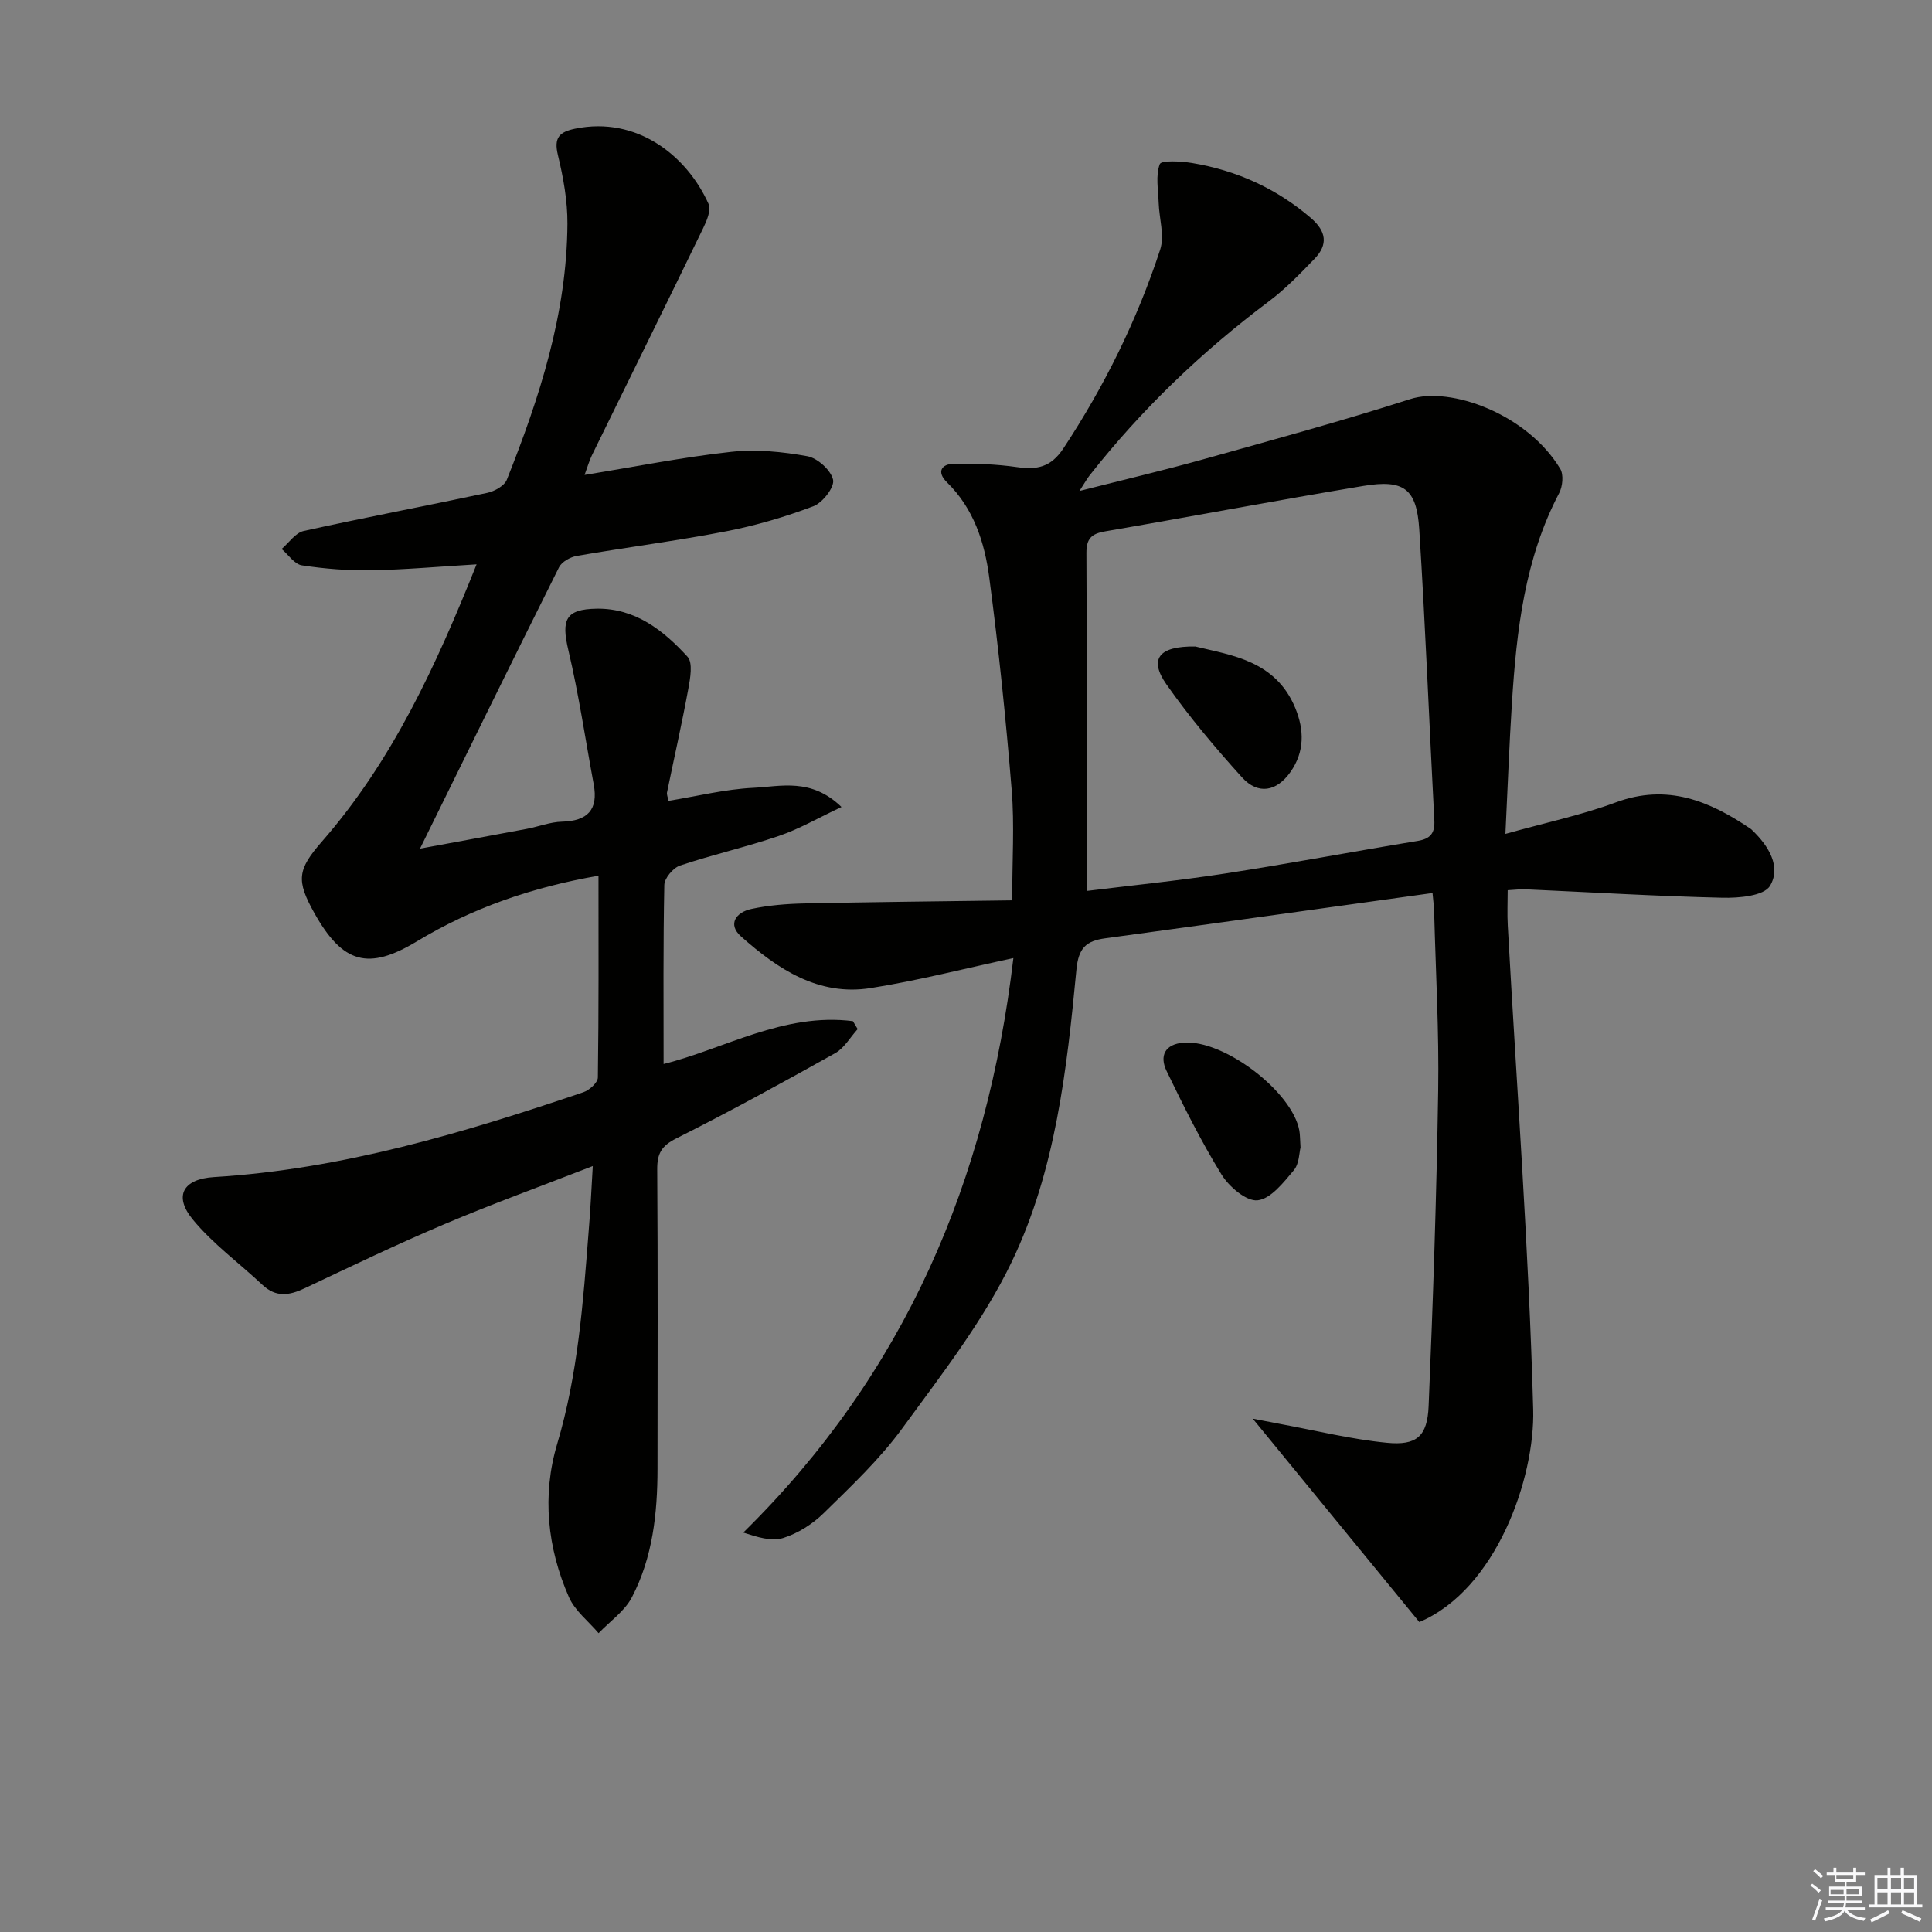
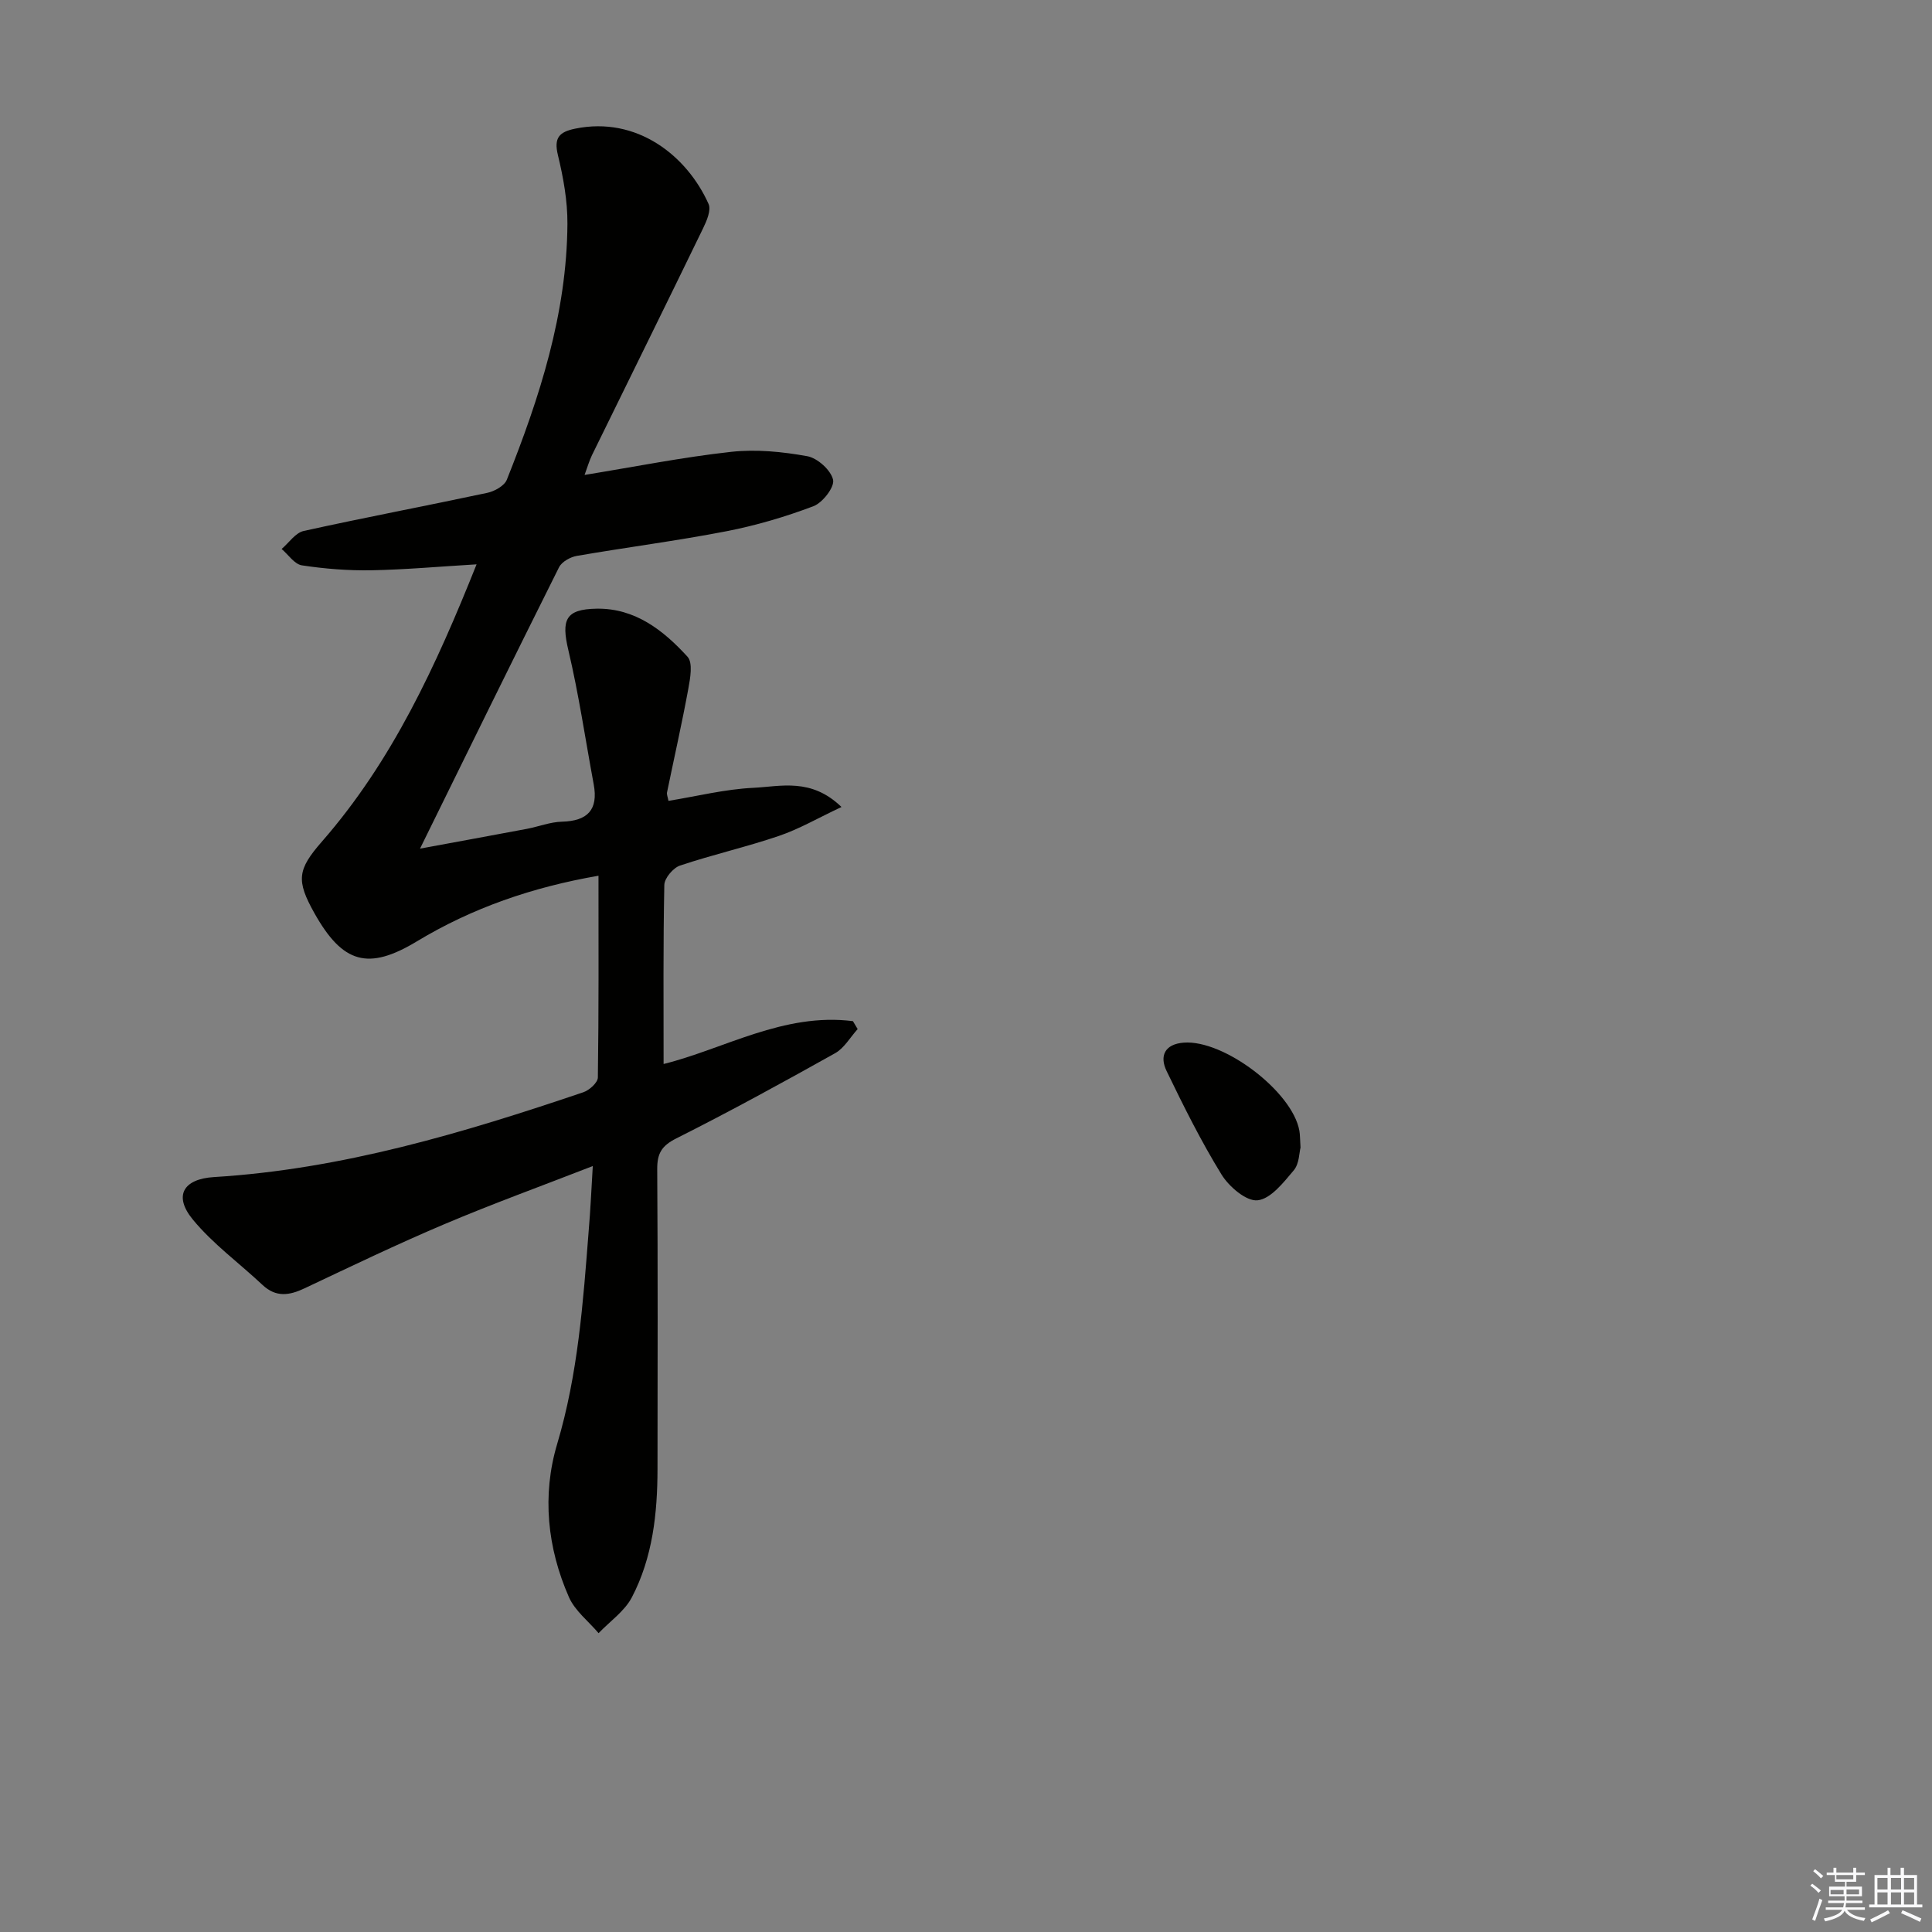
<svg xmlns="http://www.w3.org/2000/svg" enable-background="new 0 0 400 400" viewBox="0 0 400 400">
  <rect x="0" y="0" width="400" height="400" fill="#808080" stroke="none" />
  <g fill="#010100">
-     <path d="m296.59 184.89c-23.06 3.2-45.42 6.34-67.78 9.38-3.95.54-5.52 1.99-5.95 6.48-1.98 20.7-4.32 41.63-13.4 60.51-5.91 12.29-14.54 23.35-22.65 34.46-4.67 6.4-10.57 11.96-16.26 17.55-2.31 2.27-5.35 4.2-8.41 5.16-2.42.76-5.38-.2-8.25-1.13 33.51-32.96 50.48-72.91 55.92-118.94-10.2 2.19-19.8 4.67-29.55 6.21-10.8 1.71-19.25-3.94-26.83-10.68-2.88-2.56-.99-5.04 2.14-5.7 3.55-.76 7.25-1.06 10.89-1.14 14.27-.3 28.54-.44 43.1-.64 0-8.27.49-15.59-.1-22.83-1.2-14.71-2.71-29.41-4.65-44.04-.96-7.24-3.2-14.25-8.75-19.68-2.19-2.15-1.18-3.83 1.57-3.86 4.3-.05 8.65.1 12.91.71 4.15.59 7.02.06 9.63-3.88 8.49-12.87 15.25-26.55 20.03-41.15.94-2.88-.2-6.43-.31-9.67-.09-2.71-.66-5.66.23-8.03.31-.83 4.43-.61 6.7-.23 9.2 1.54 17.42 5.24 24.57 11.37 3.22 2.76 3.62 5.52.76 8.47-2.99 3.09-6.02 6.24-9.45 8.81-13.93 10.45-26.39 22.39-37.15 36.08-.49.63-.88 1.34-2.06 3.17 9.26-2.35 17.41-4.26 25.47-6.51 14.38-4.02 28.8-7.95 43.02-12.51 8.31-2.67 24.19 3.06 31.05 14.43.73 1.22.5 3.64-.22 5.02-7.15 13.62-8.82 28.44-9.78 43.41-.55 8.6-.86 17.21-1.35 27.16 8.36-2.34 15.8-3.91 22.85-6.52 10.65-3.95 19.42-.31 27.95 5.49.14.09.25.22.37.34 3.35 3.21 5.97 7.55 3.6 11.46-1.26 2.08-6.45 2.53-9.83 2.45-13.63-.32-27.25-1.14-40.87-1.75-.98-.04-1.97.1-3.6.19 0 2.51-.12 4.94.02 7.36 1.84 33.38 4.35 66.74 5.26 100.14.39 14.13-7.6 37.25-23.57 44.02-11.26-13.74-22.5-27.48-34.49-42.11 2.49.48 4.12.81 5.75 1.11 7.33 1.35 14.61 3.16 22 3.88 6.2.61 8.4-1.33 8.66-7.6.92-21.77 1.64-43.55 1.98-65.34.19-12.13-.5-24.28-.82-36.42.02-1.16-.15-2.29-.35-4.46zm-71.59-.43c9.05-1.12 18.94-2.11 28.74-3.62 13.28-2.05 26.48-4.55 39.74-6.73 2.7-.44 3.63-1.63 3.48-4.3-1.06-20.08-1.84-40.18-3.12-60.24-.54-8.43-3.19-10.36-11.6-8.96-17.84 2.97-35.61 6.34-53.43 9.4-2.81.48-3.89 1.48-3.88 4.47.12 23.09.07 46.2.07 69.98z" />
    <path d="m122.73 241.42c-10.72 4.17-20.83 7.84-30.72 12.03-9.78 4.14-19.36 8.75-28.97 13.29-3.15 1.49-5.91 1.9-8.68-.7-4.82-4.53-10.29-8.5-14.45-13.56-4.02-4.9-1.98-8.39 4.4-8.78 26.47-1.62 51.57-9.13 76.46-17.56 1.25-.42 2.99-1.99 3.01-3.05.2-13.8.13-27.61.13-41.78-13.69 2.37-26.13 6.66-37.62 13.6-10.04 6.06-15.34 4.59-21.2-5.86-3.8-6.78-3.52-9 1.56-14.81 14.55-16.66 23.62-36.36 32.02-57.4-7.73.46-14.76 1.1-21.79 1.23-4.79.08-9.63-.3-14.37-1.02-1.54-.23-2.81-2.21-4.2-3.39 1.51-1.28 2.85-3.35 4.57-3.73 12.63-2.79 25.35-5.19 38-7.89 1.51-.32 3.54-1.45 4.05-2.71 6.79-17.03 12.43-34.41 12.55-52.99.03-4.75-.85-9.59-1.97-14.23-.87-3.6.27-4.79 3.56-5.47 12.81-2.64 23.18 5.62 27.63 15.59.57 1.27-.38 3.49-1.13 5.03-7.61 15.69-15.34 31.32-23.01 46.98-.56 1.15-.91 2.41-1.53 4.09 10.42-1.69 20.33-3.68 30.34-4.78 5.18-.57 10.61-.03 15.76.9 2.12.38 4.9 2.89 5.35 4.88.34 1.51-2.16 4.75-4.06 5.47-5.83 2.21-11.91 4-18.03 5.19-10.26 1.99-20.66 3.32-30.96 5.1-1.35.23-3.12 1.22-3.69 2.36-9.65 19.3-19.15 38.67-28.78 58.25 7.06-1.3 14.58-2.68 22.1-4.09 2.44-.46 4.85-1.43 7.29-1.49 5.3-.14 7.55-2.46 6.57-7.74-1.72-9.25-3.08-18.59-5.24-27.74-1.5-6.33-.63-8.52 5.87-8.62 7.95-.12 13.81 4.49 18.8 9.96 1.13 1.24.56 4.44.16 6.62-1.32 7.18-2.94 14.31-4.41 21.46-.09.43.15.94.3 1.75 5.91-.96 11.71-2.42 17.57-2.7 5.69-.28 11.97-2.12 18.25 3.97-4.87 2.29-8.77 4.57-12.96 5.99-6.74 2.3-13.72 3.87-20.48 6.14-1.42.48-3.21 2.61-3.24 4.01-.25 12.28-.15 24.58-.15 37.07 12.42-3.07 24.9-10.7 39.2-8.87.33.55.66 1.09.98 1.64-1.54 1.69-2.77 3.93-4.66 4.99-10.86 6.08-21.78 12.06-32.9 17.65-3.07 1.54-3.96 3.15-3.94 6.4.14 20.66.08 41.33.06 61.99-.01 9.22-.99 18.35-5.31 26.62-1.51 2.89-4.55 4.97-6.89 7.42-2.09-2.47-4.89-4.62-6.14-7.46-4.48-10.19-5.6-21.08-2.44-31.69 4.33-14.51 5.38-29.36 6.54-44.27.35-4.1.54-8.21.84-13.29z" />
    <path d="m269.26 237.59c-.27 1-.25 3.34-1.39 4.7-2.12 2.52-4.77 5.93-7.5 6.22-2.33.25-5.92-2.82-7.47-5.34-4.23-6.87-7.85-14.15-11.37-21.43-1.51-3.12-.37-5.57 3.53-5.87 8.32-.66 22.52 10.14 23.96 18.23.15.83.12 1.67.24 3.49z" />
-     <path d="m247.48 133.85c7.4 1.81 16.62 2.88 20.69 12.73 1.88 4.55 1.95 9.08-1 13.26-2.87 4.07-6.72 4.76-10.04 1.09-5.54-6.13-10.9-12.5-15.64-19.25-3.62-5.17-1.69-7.94 5.99-7.83z" />
  </g>
  <path d="m374.8 390.4.4-.4c.7.5 1.3 1 1.8 1.4l-.5.5c-.5-.6-1.1-1.1-1.7-1.5zm1 7.3-.6-.3c.5-1.4 1.1-2.8 1.5-4.3.2.1.4.2.6.3-.5 1.3-1 2.8-1.5 4.3zm-.4-10.3.4-.4c.4.3 1 .8 1.7 1.4l-.5.5c-.4-.5-1-1-1.6-1.5zm2.5.3h1.7v-1h.6v1h3.5v-1h.6v1h1.8v.5h-1.8v1.4h-2v1h3.2v2h-3.2v.9h3.3v.5h-3.4c0 .3-.1.6-.1.9h4v.5h-3.7c.7.9 1.9 1.5 3.8 1.7-.1.2-.2.4-.3.6-2.1-.4-3.5-1.1-4-2.1-.4 1-1.8 1.7-4 2.2-.1-.2-.2-.4-.3-.6 2.1-.4 3.4-1 3.8-1.8h-3.4v-.5h3.6c.1-.3.1-.6.2-.9h-3.3v-.5h3.4c0-.3 0-.6 0-.9h-3.2v-2h3.3v-1h-2.1v-1.4h-1.7v-.5zm1.1 3.5v1h2.7c0-.3 0-.4 0-.4 0-.1 0-.2 0-.2 0-.1 0-.2 0-.3h-2.7zm1.2-3v.9h3.5v-.9zm4.7 3h-2.6v.6.4h2.6z" fill="#fafafb" />
  <path d="m393.6 386.7h.6v1.5h2.7v6.1h1.1v.6h-11v-.6h1.1v-6.1h2.7v-1.5h.6v1.5h2.1v-1.5zm-2.7 8.8.4.6c-1.2.6-2.5 1.3-3.8 1.9-.1-.2-.2-.4-.3-.6 1.2-.6 2.5-1.2 3.7-1.9zm-2.2-6.7v2.4h2.1v-2.4zm0 3v2.5h2.1v-2.5zm2.8-3v2.4h2.1v-2.4zm0 3v2.5h2.1v-2.5zm6 6.1c-1.4-.7-2.7-1.3-3.9-1.8l.3-.6c1.5.6 2.7 1.2 3.9 1.7zm-1.2-9.1h-2.1v2.4h2.1zm-2.1 3v2.5h2.1v-2.5z" fill="#fafafb" />
</svg>